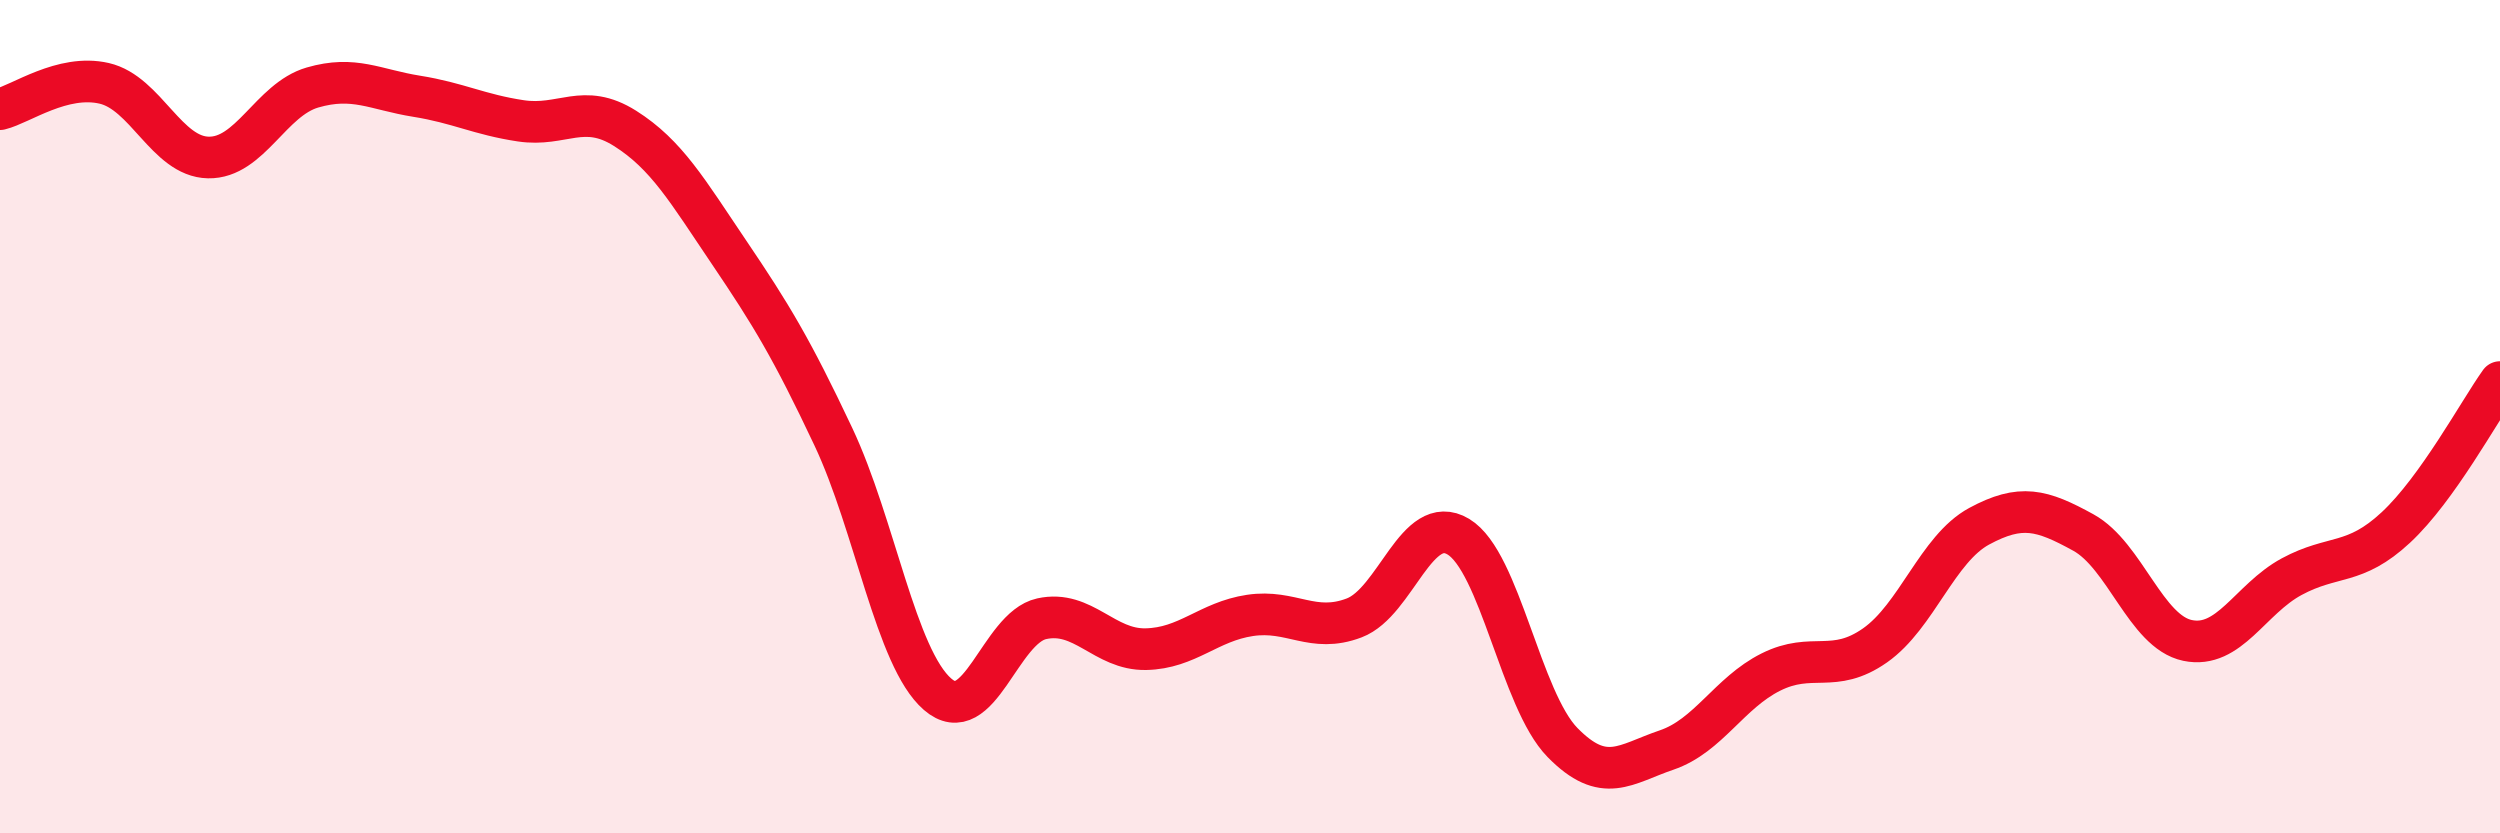
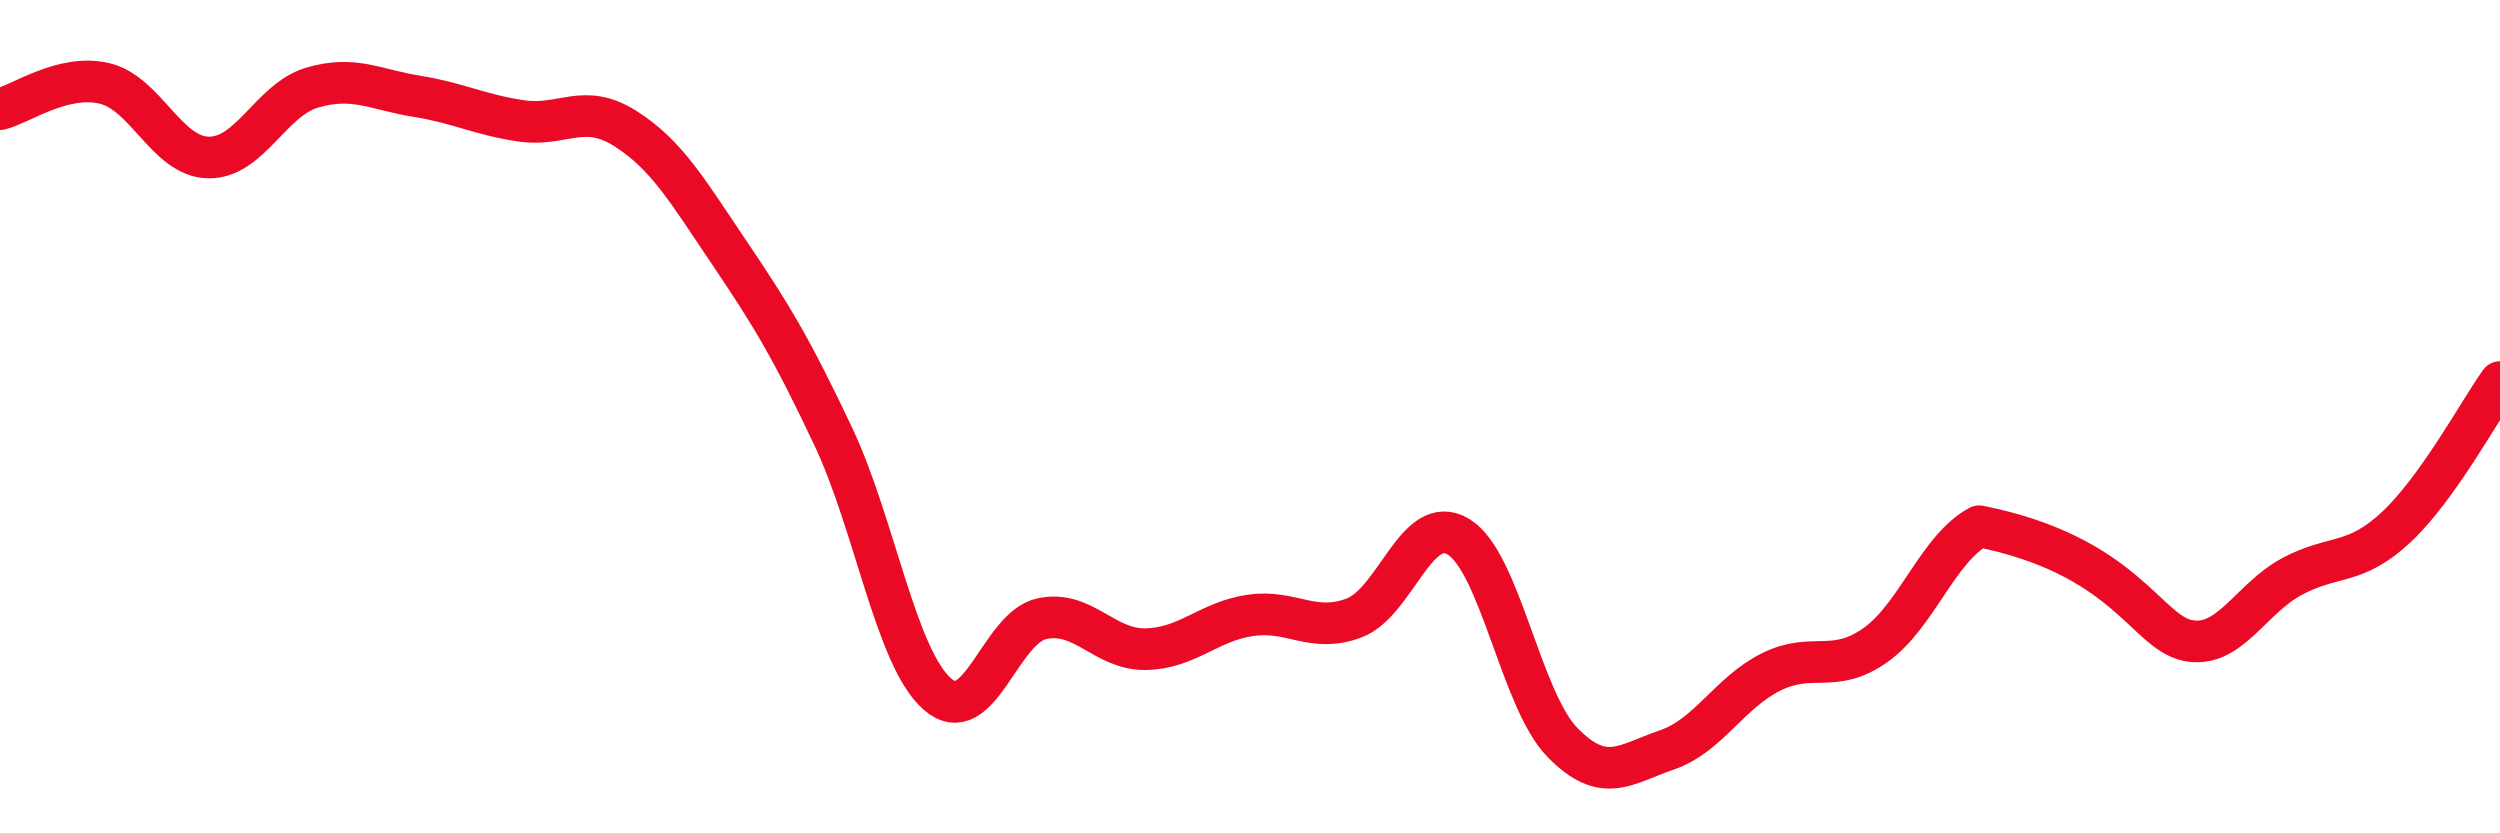
<svg xmlns="http://www.w3.org/2000/svg" width="60" height="20" viewBox="0 0 60 20">
-   <path d="M 0,2.62 C 0.5,2.5 1.5,1.77 2.5,2 C 3.5,2.23 4,3.76 5,3.78 C 6,3.8 6.5,2.39 7.5,2.1 C 8.5,1.81 9,2.15 10,2.31 C 11,2.47 11.5,2.75 12.5,2.9 C 13.5,3.05 14,2.45 15,3.08 C 16,3.71 16.5,4.58 17.5,6.06 C 18.5,7.54 19,8.36 20,10.48 C 21,12.6 21.5,15.79 22.5,16.66 C 23.5,17.53 24,15.07 25,14.85 C 26,14.63 26.5,15.6 27.5,15.58 C 28.5,15.56 29,14.92 30,14.77 C 31,14.62 31.5,15.21 32.5,14.83 C 33.5,14.45 34,12.28 35,12.88 C 36,13.48 36.5,16.8 37.5,17.82 C 38.5,18.84 39,18.34 40,18 C 41,17.66 41.5,16.63 42.5,16.13 C 43.5,15.63 44,16.19 45,15.49 C 46,14.79 46.5,13.17 47.5,12.63 C 48.5,12.09 49,12.23 50,12.78 C 51,13.33 51.5,15.16 52.5,15.37 C 53.5,15.58 54,14.38 55,13.84 C 56,13.3 56.5,13.59 57.5,12.66 C 58.5,11.73 59.5,9.87 60,9.17L60 20L0 20Z" fill="#EB0A25" opacity="0.1" stroke-linecap="round" stroke-linejoin="round" />
-   <path d="M 0,2.62 C 0.5,2.5 1.5,1.77 2.5,2 C 3.5,2.23 4,3.76 5,3.78 C 6,3.8 6.5,2.39 7.5,2.1 C 8.5,1.81 9,2.15 10,2.31 C 11,2.47 11.5,2.75 12.5,2.9 C 13.5,3.05 14,2.45 15,3.08 C 16,3.71 16.5,4.58 17.5,6.06 C 18.5,7.54 19,8.36 20,10.48 C 21,12.6 21.5,15.79 22.5,16.66 C 23.5,17.53 24,15.07 25,14.85 C 26,14.63 26.5,15.6 27.5,15.58 C 28.5,15.56 29,14.92 30,14.77 C 31,14.62 31.5,15.21 32.5,14.83 C 33.5,14.45 34,12.28 35,12.88 C 36,13.48 36.5,16.8 37.5,17.82 C 38.5,18.84 39,18.34 40,18 C 41,17.66 41.5,16.63 42.5,16.13 C 43.5,15.63 44,16.19 45,15.49 C 46,14.79 46.5,13.17 47.5,12.63 C 48.5,12.09 49,12.23 50,12.78 C 51,13.33 51.5,15.16 52.5,15.37 C 53.5,15.58 54,14.38 55,13.84 C 56,13.3 56.5,13.59 57.5,12.66 C 58.5,11.73 59.5,9.87 60,9.17" stroke="#EB0A25" stroke-width="1" fill="none" stroke-linecap="round" stroke-linejoin="round" />
+   <path d="M 0,2.62 C 0.5,2.5 1.5,1.77 2.5,2 C 3.5,2.23 4,3.76 5,3.78 C 6,3.8 6.5,2.39 7.5,2.1 C 8.5,1.81 9,2.15 10,2.31 C 11,2.47 11.5,2.75 12.5,2.9 C 13.5,3.05 14,2.45 15,3.08 C 16,3.71 16.5,4.58 17.5,6.06 C 18.5,7.54 19,8.36 20,10.48 C 21,12.6 21.5,15.79 22.5,16.66 C 23.5,17.53 24,15.07 25,14.85 C 26,14.63 26.5,15.6 27.5,15.58 C 28.5,15.56 29,14.92 30,14.77 C 31,14.62 31.5,15.21 32.5,14.83 C 33.5,14.45 34,12.28 35,12.88 C 36,13.48 36.5,16.8 37.5,17.82 C 38.5,18.84 39,18.34 40,18 C 41,17.66 41.5,16.63 42.5,16.13 C 43.5,15.63 44,16.19 45,15.49 C 46,14.79 46.5,13.17 47.5,12.63 C 51,13.33 51.5,15.16 52.5,15.37 C 53.5,15.58 54,14.38 55,13.84 C 56,13.3 56.5,13.59 57.5,12.66 C 58.5,11.73 59.5,9.87 60,9.17" stroke="#EB0A25" stroke-width="1" fill="none" stroke-linecap="round" stroke-linejoin="round" />
</svg>